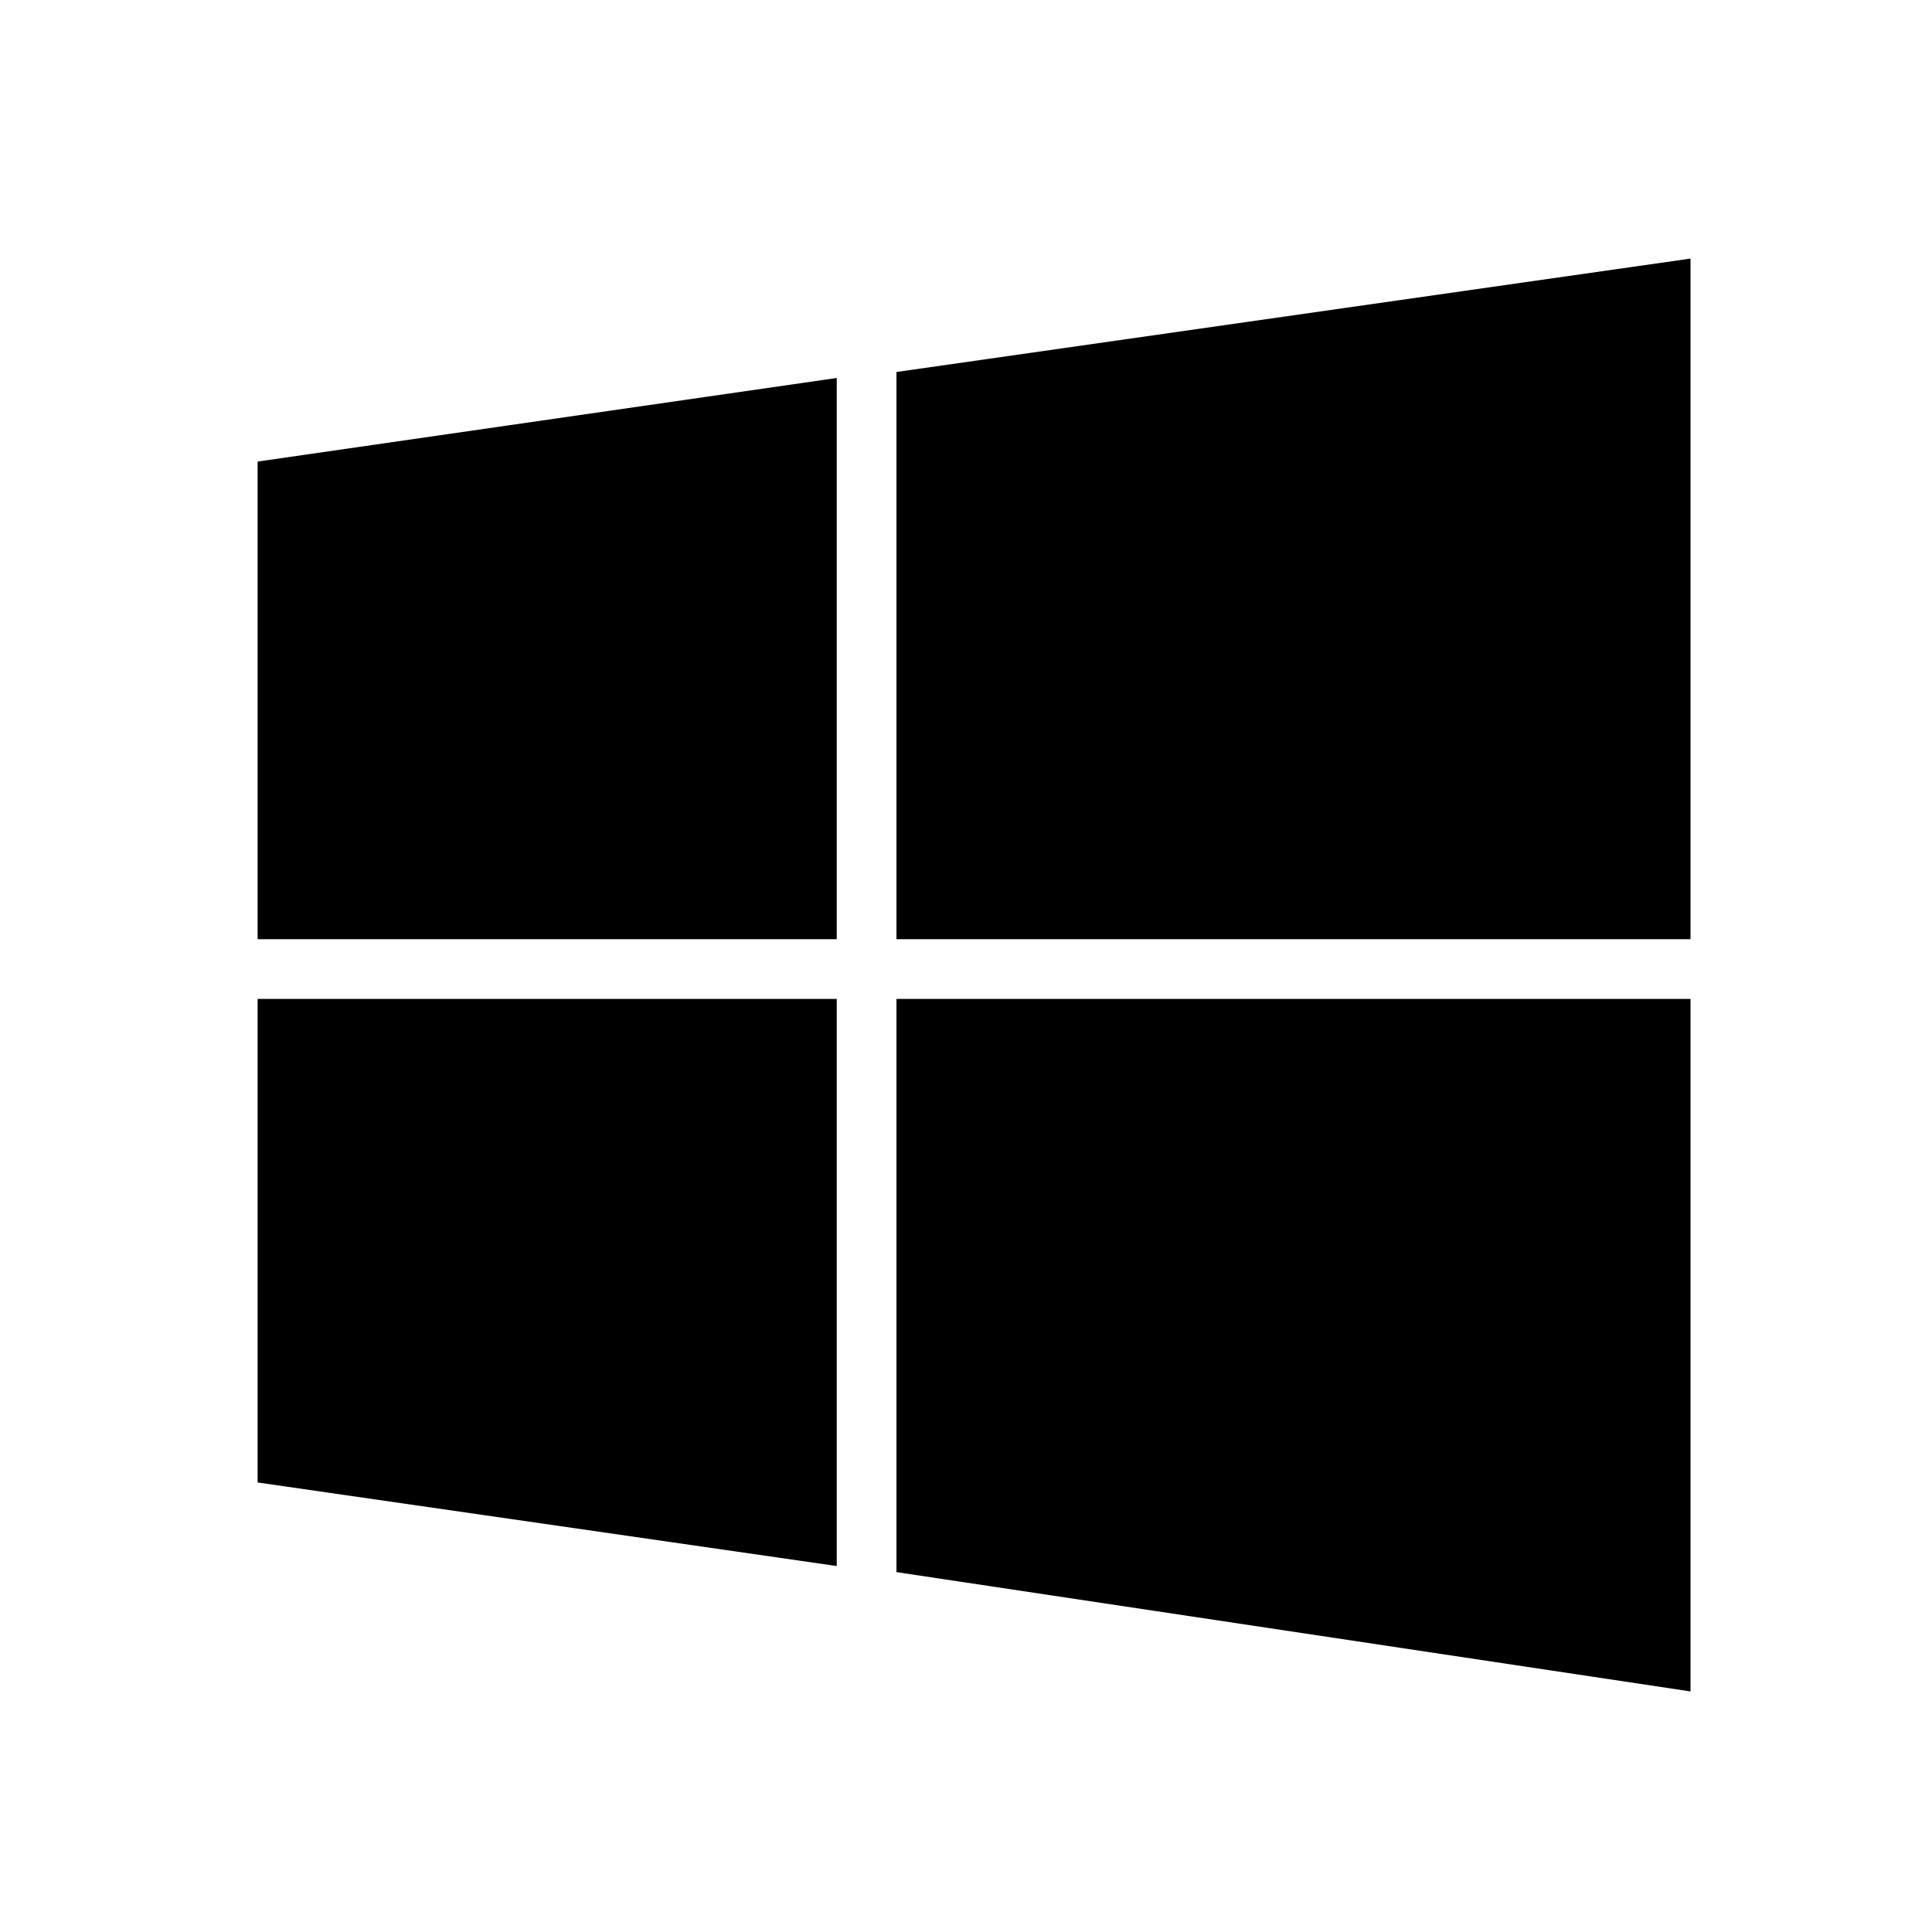
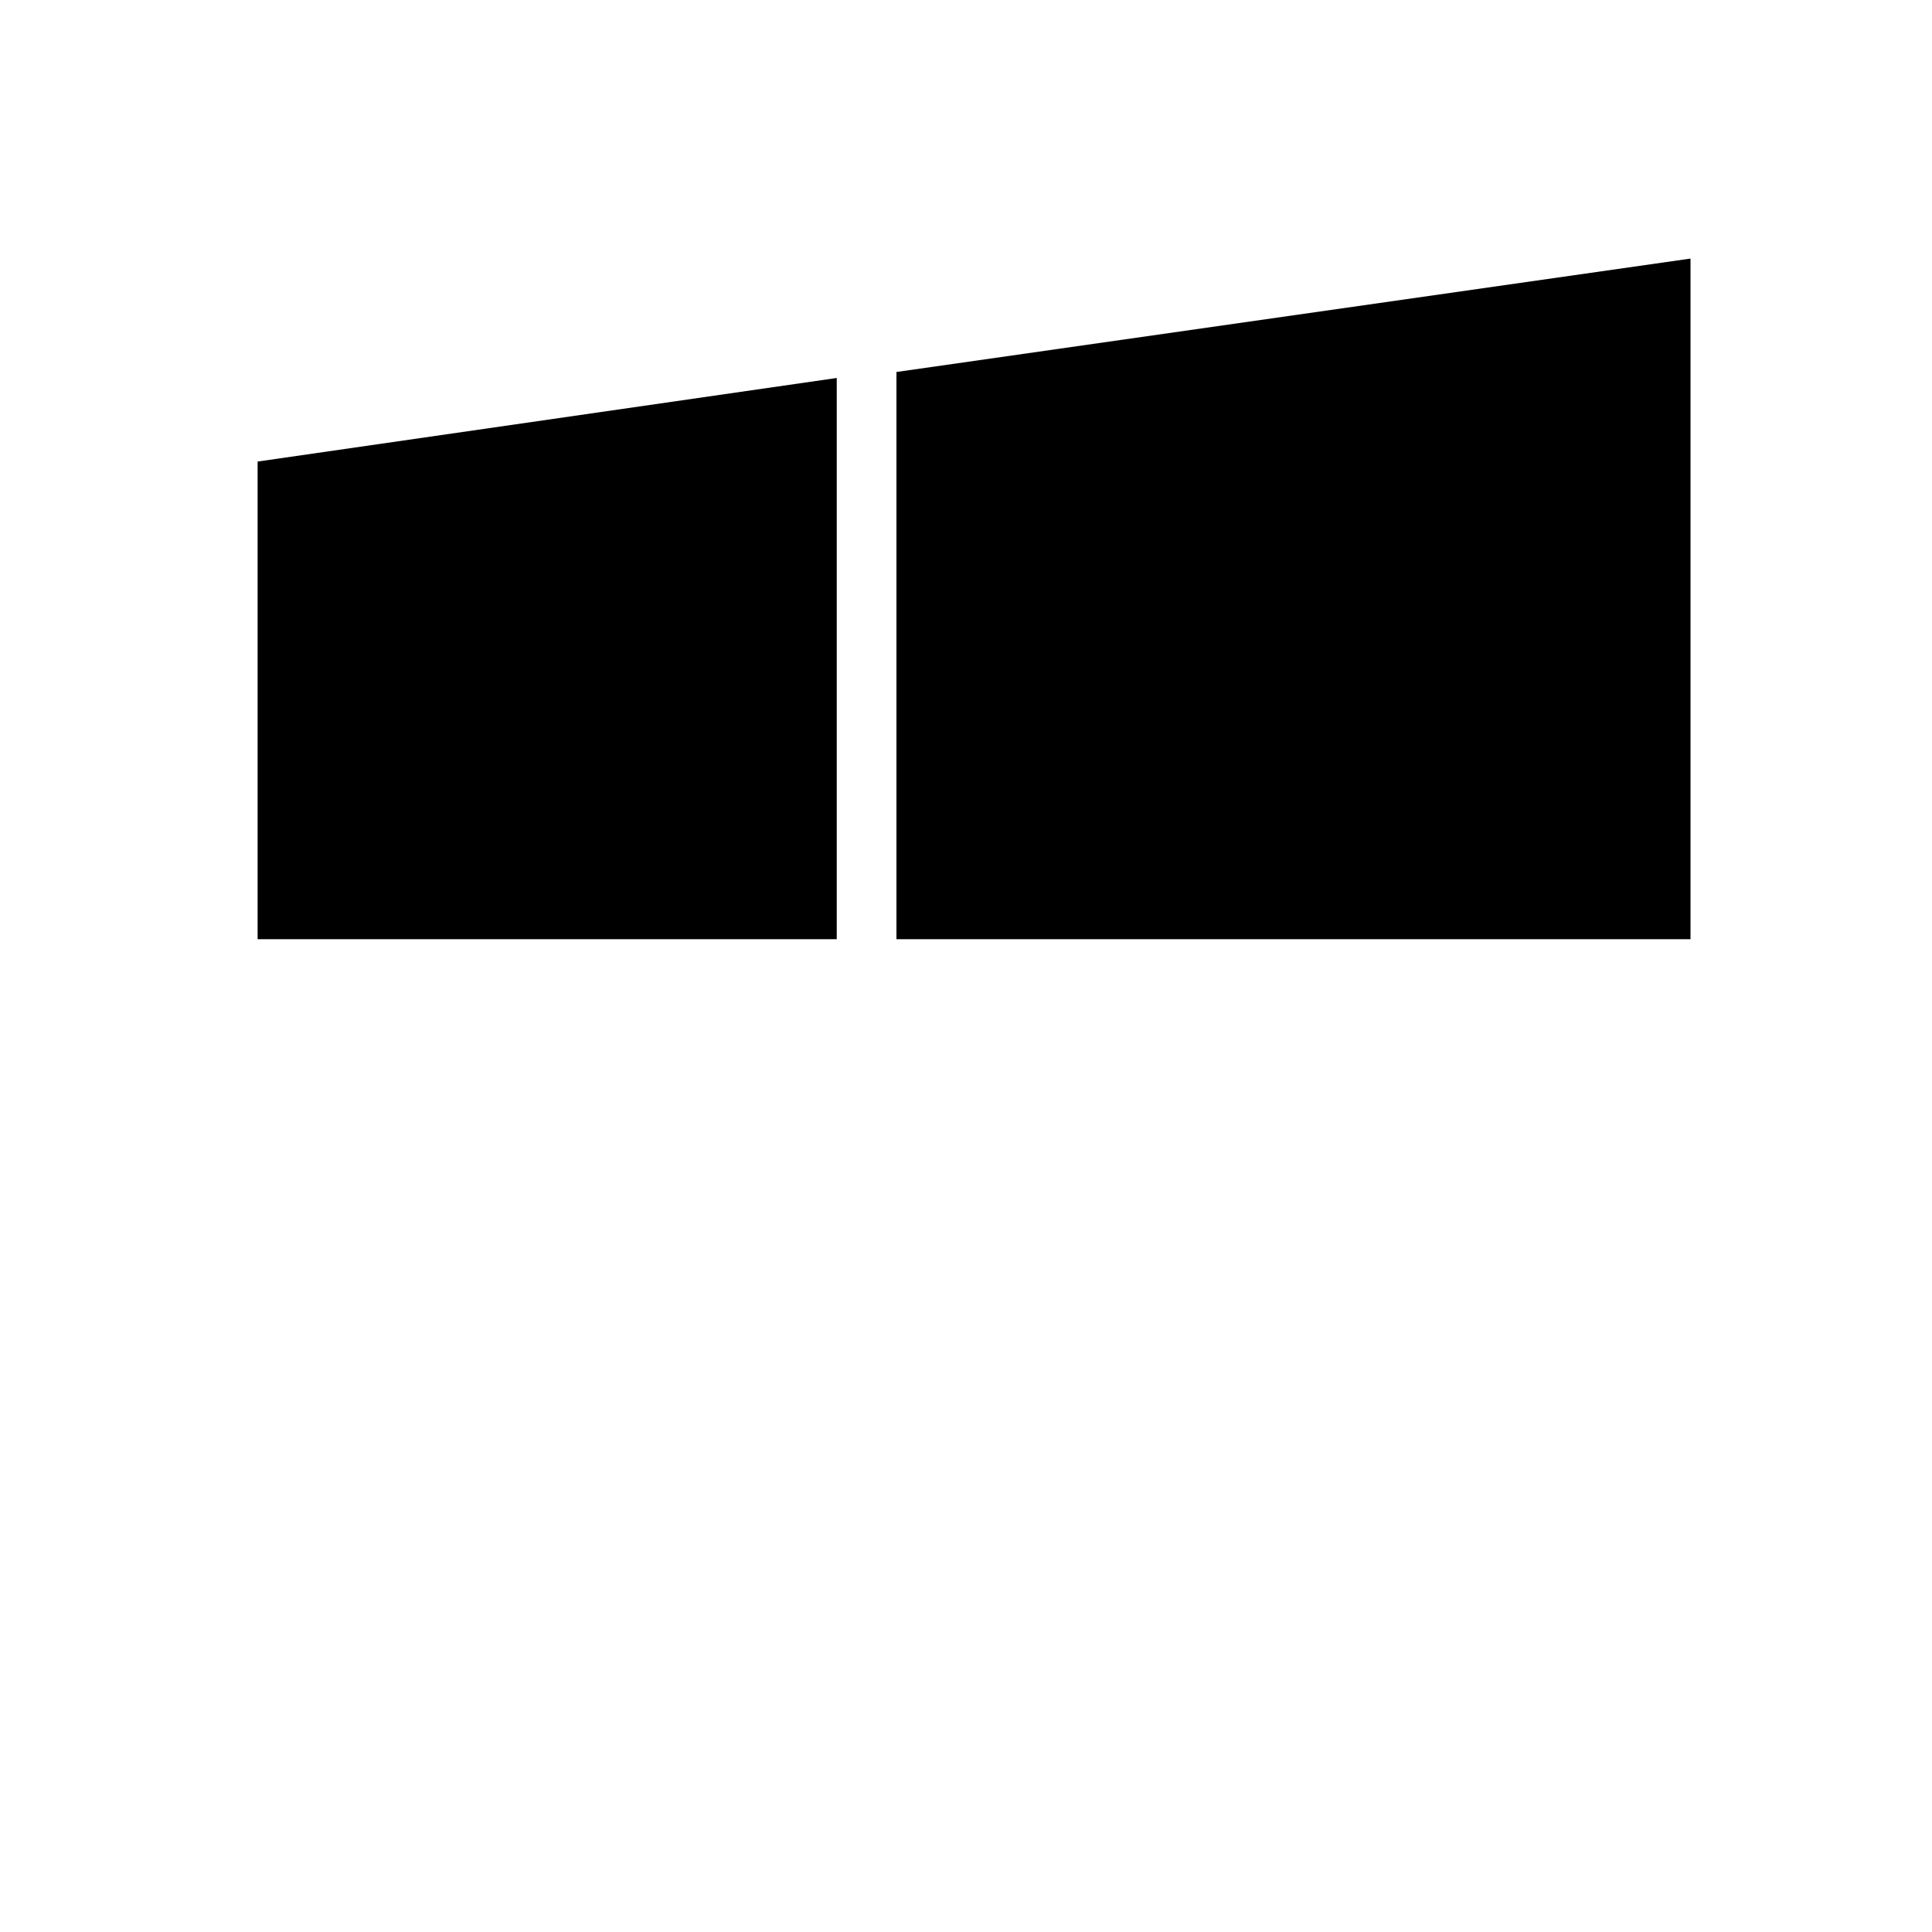
<svg xmlns="http://www.w3.org/2000/svg" version="1.1" id="Layer_1" x="0px" y="0px" width="50px" height="50px" viewBox="0 0 50 50" enable-background="new 0 0 50 50" xml:space="preserve">
  <g>
    <polygon points="23.2,9.627 23.2,24.306 43.75,24.306 43.75,6.692  " />
    <polygon points="6.667,24.306 21.655,24.306 21.655,9.782 6.667,11.945  " />
-     <polygon points="6.667,38.366 21.655,40.529 21.655,25.852 6.667,25.852  " />
-     <polygon points="23.2,40.686 43.75,43.774 43.75,25.852 23.2,25.852  " />
  </g>
</svg>